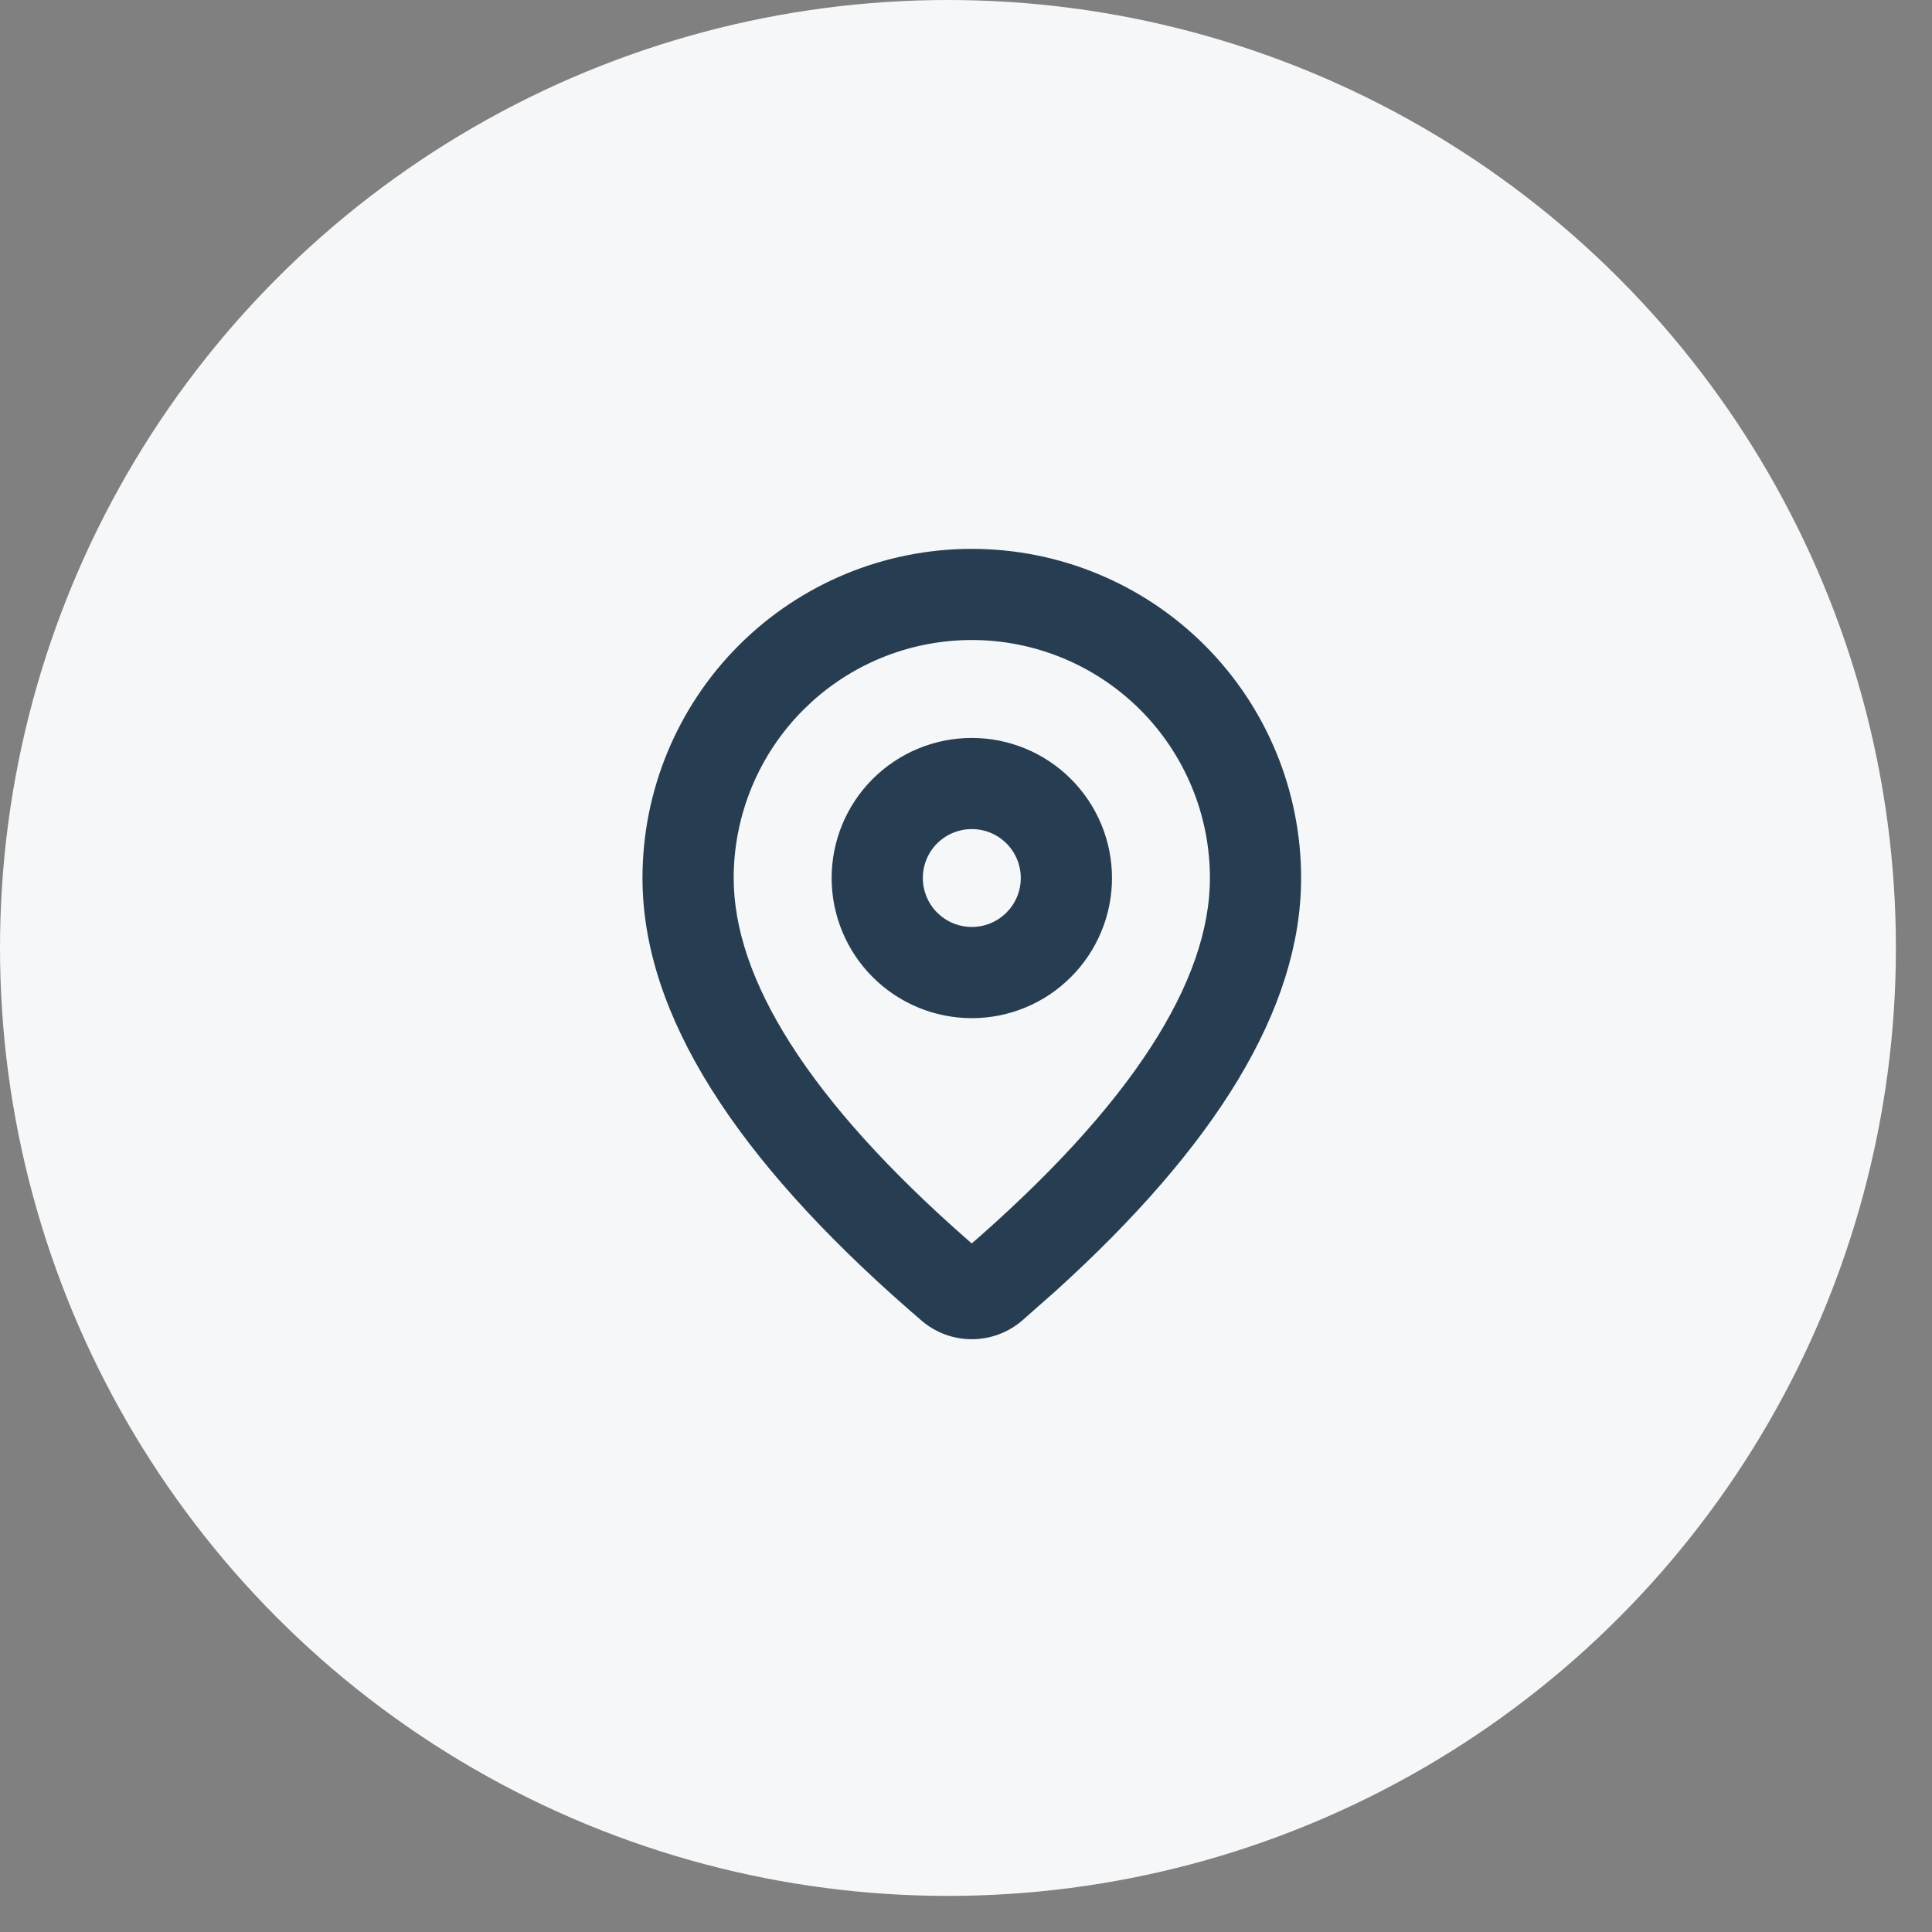
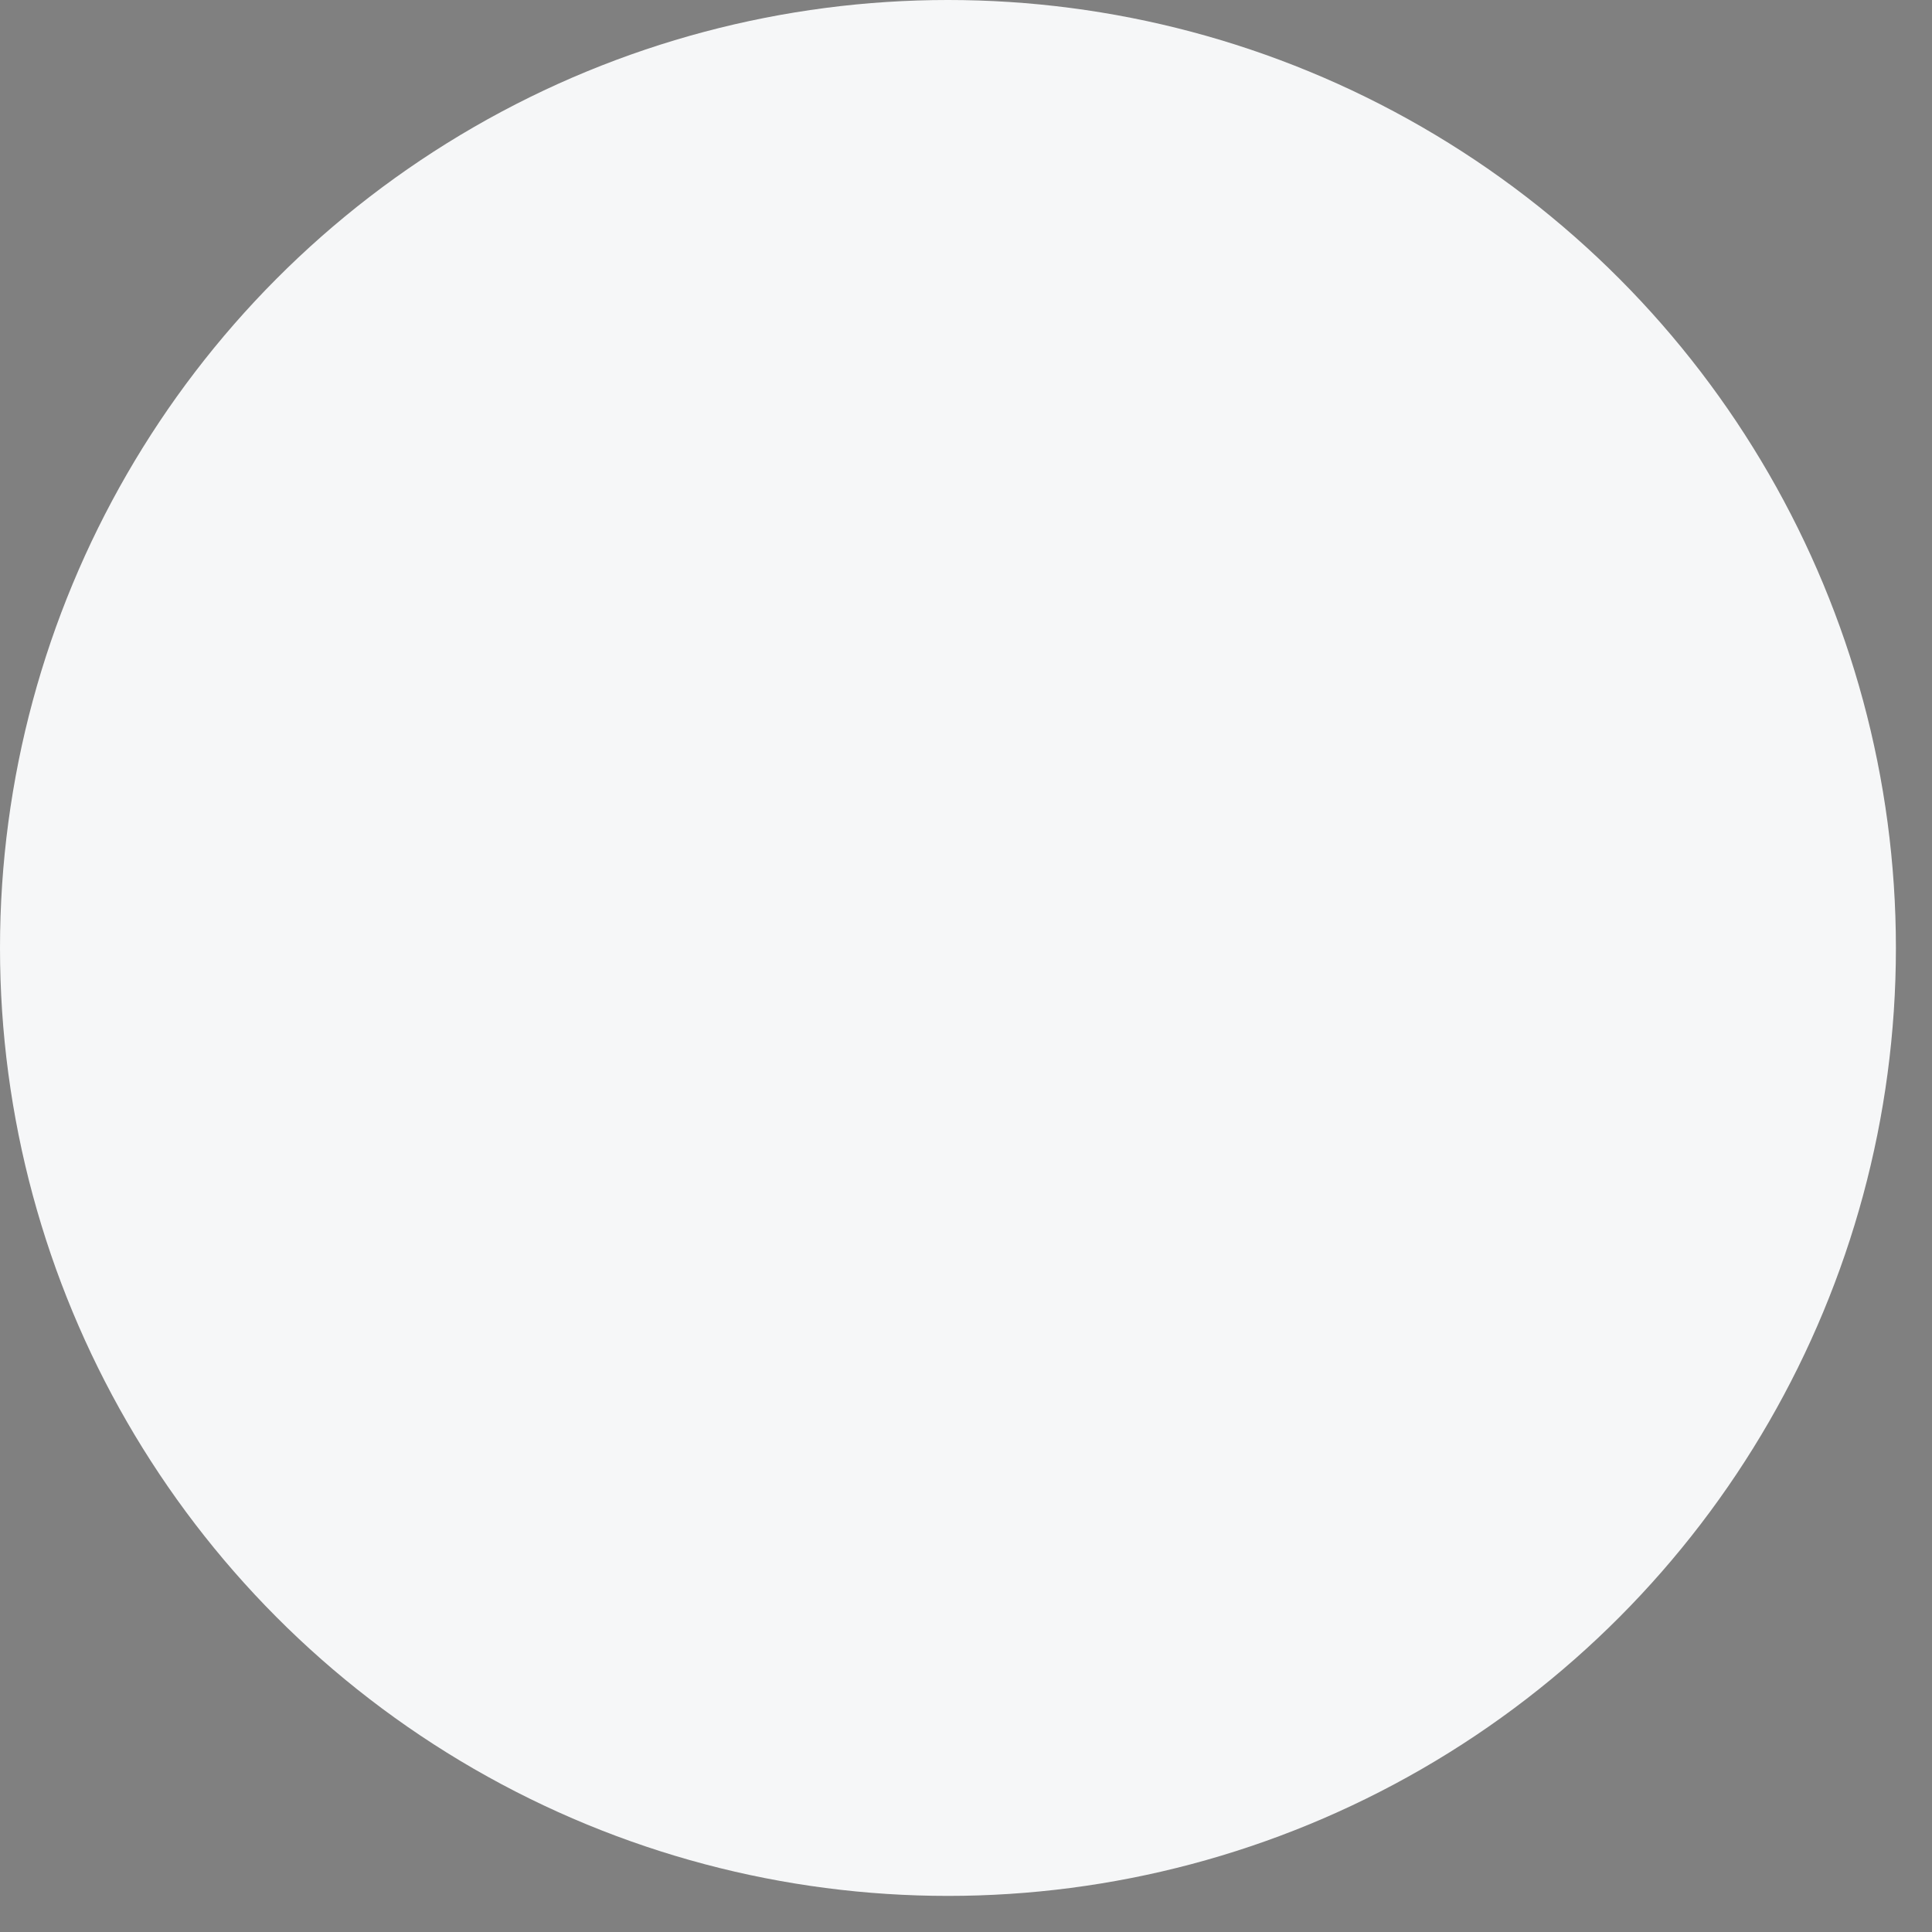
<svg xmlns="http://www.w3.org/2000/svg" width="44" height="44" viewBox="0 0 44 44" fill="none">
  <rect x="0" y="0" width="44" height="44" fill="#808080" stroke="none" />
  <circle cx="21.589" cy="21.589" r="21.589" fill="#F6F7F8" />
-   <path d="M22.132 12.75C24.055 12.75 25.9 13.513 27.259 14.872C28.619 16.231 29.382 18.074 29.382 19.996C29.382 22.876 27.489 25.945 23.862 29.227L23.114 29.887C22.84 30.122 22.491 30.25 22.13 30.25C21.77 30.25 21.422 30.12 21.149 29.885L21.148 29.884L20.877 29.648H20.875C16.942 26.208 14.882 23 14.882 19.996C14.882 18.074 15.646 16.231 17.005 14.872C18.365 13.513 20.209 12.75 22.132 12.75ZM22.132 14.326C20.722 14.326 19.365 14.851 18.325 15.793L18.121 15.987C17.057 17.051 16.46 18.493 16.459 19.996C16.459 22.393 18.212 25.224 21.911 28.459L22.131 28.65C25.98 25.336 27.805 22.441 27.805 19.996C27.805 19.252 27.659 18.514 27.373 17.826C27.088 17.139 26.671 16.514 26.144 15.987C25.617 15.461 24.991 15.043 24.303 14.758C23.615 14.473 22.877 14.326 22.132 14.326ZM22.132 17.056C22.913 17.056 23.661 17.366 24.212 17.917C24.764 18.468 25.075 19.216 25.075 19.996C25.075 20.776 24.764 21.525 24.212 22.076C23.661 22.628 22.913 22.938 22.132 22.938C21.352 22.938 20.604 22.628 20.052 22.076C19.5 21.525 19.19 20.776 19.19 19.996C19.19 19.216 19.5 18.468 20.052 17.917C20.604 17.366 21.352 17.056 22.132 17.056ZM22.132 18.632C21.77 18.632 21.423 18.775 21.166 19.031C20.91 19.287 20.767 19.634 20.767 19.996C20.767 20.358 20.911 20.705 21.166 20.961L21.267 21.052C21.51 21.251 21.815 21.361 22.132 21.361C22.494 21.361 22.842 21.217 23.098 20.961L23.189 20.861C23.388 20.619 23.498 20.313 23.498 19.996C23.497 19.634 23.354 19.287 23.098 19.031C22.842 18.775 22.494 18.632 22.132 18.632Z" fill="#273E52" stroke="#273E52" stroke-width="0.5" />
</svg>